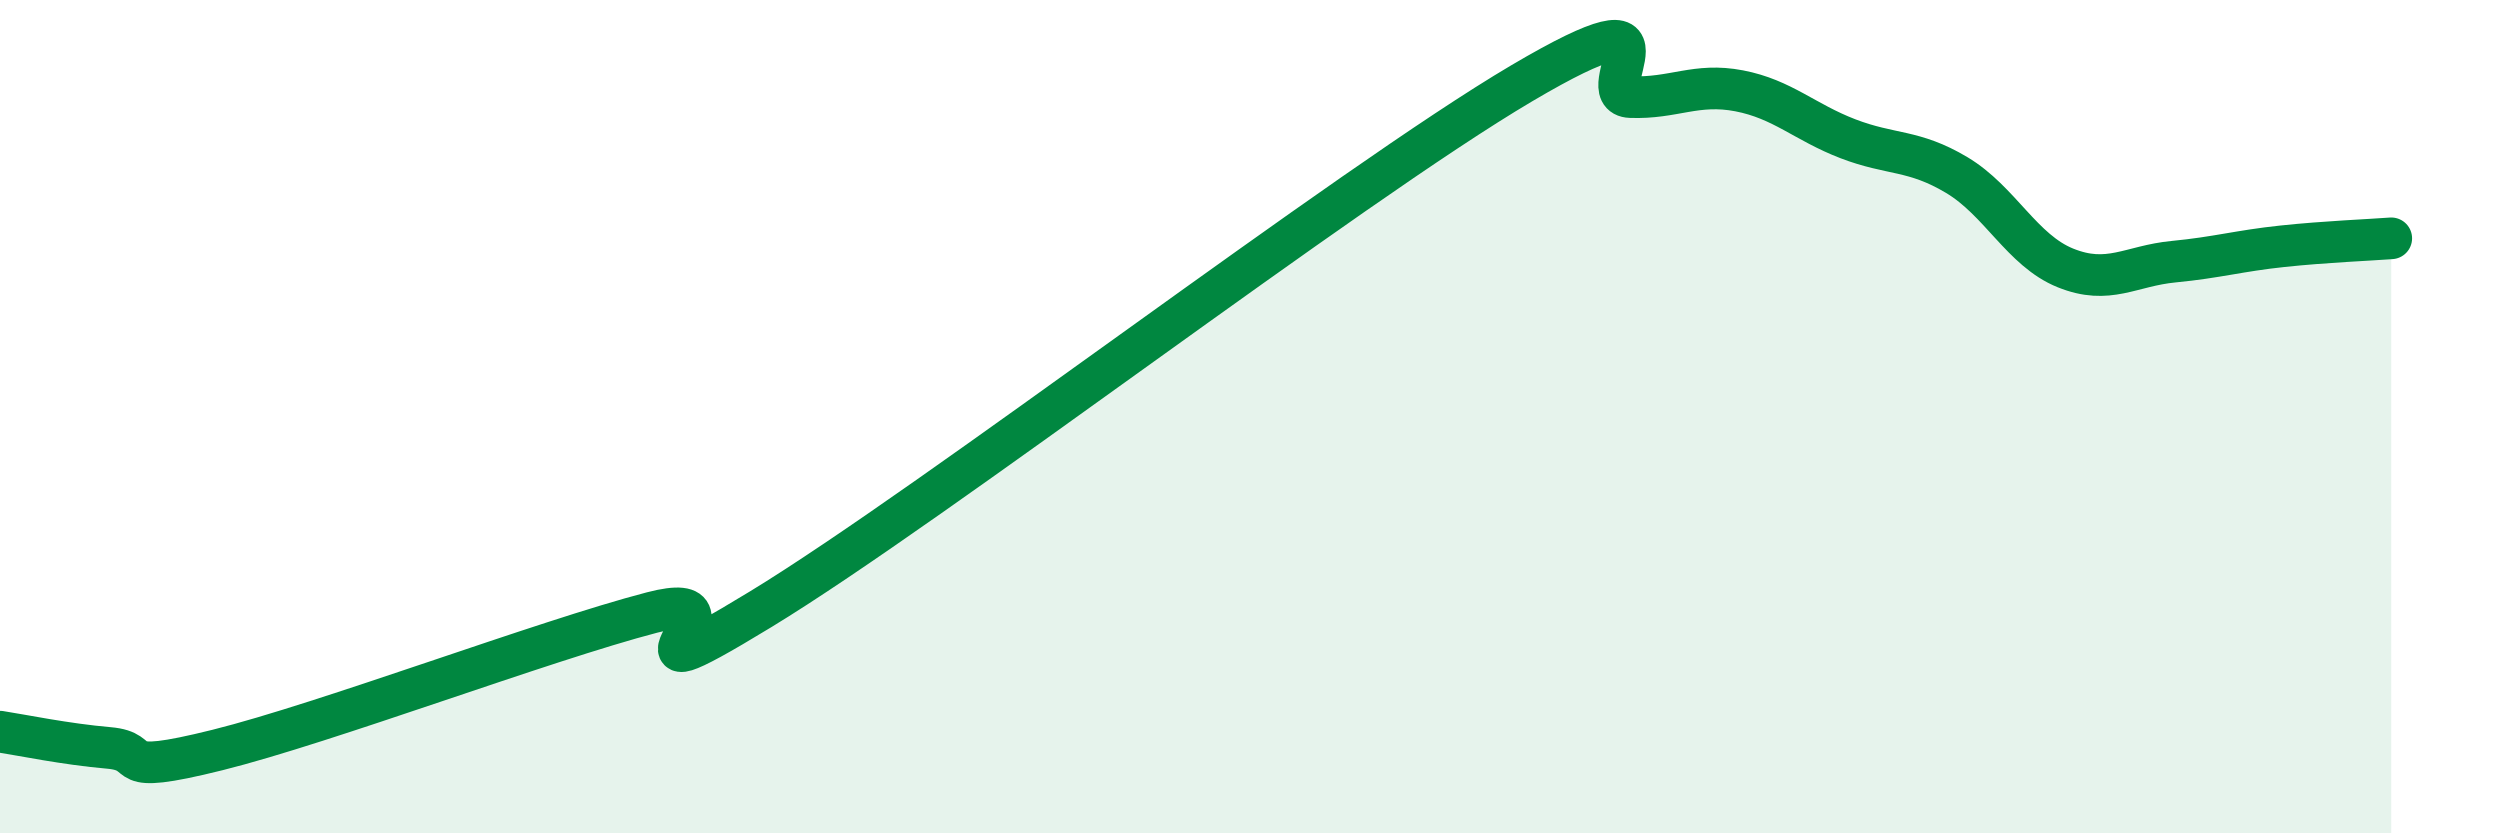
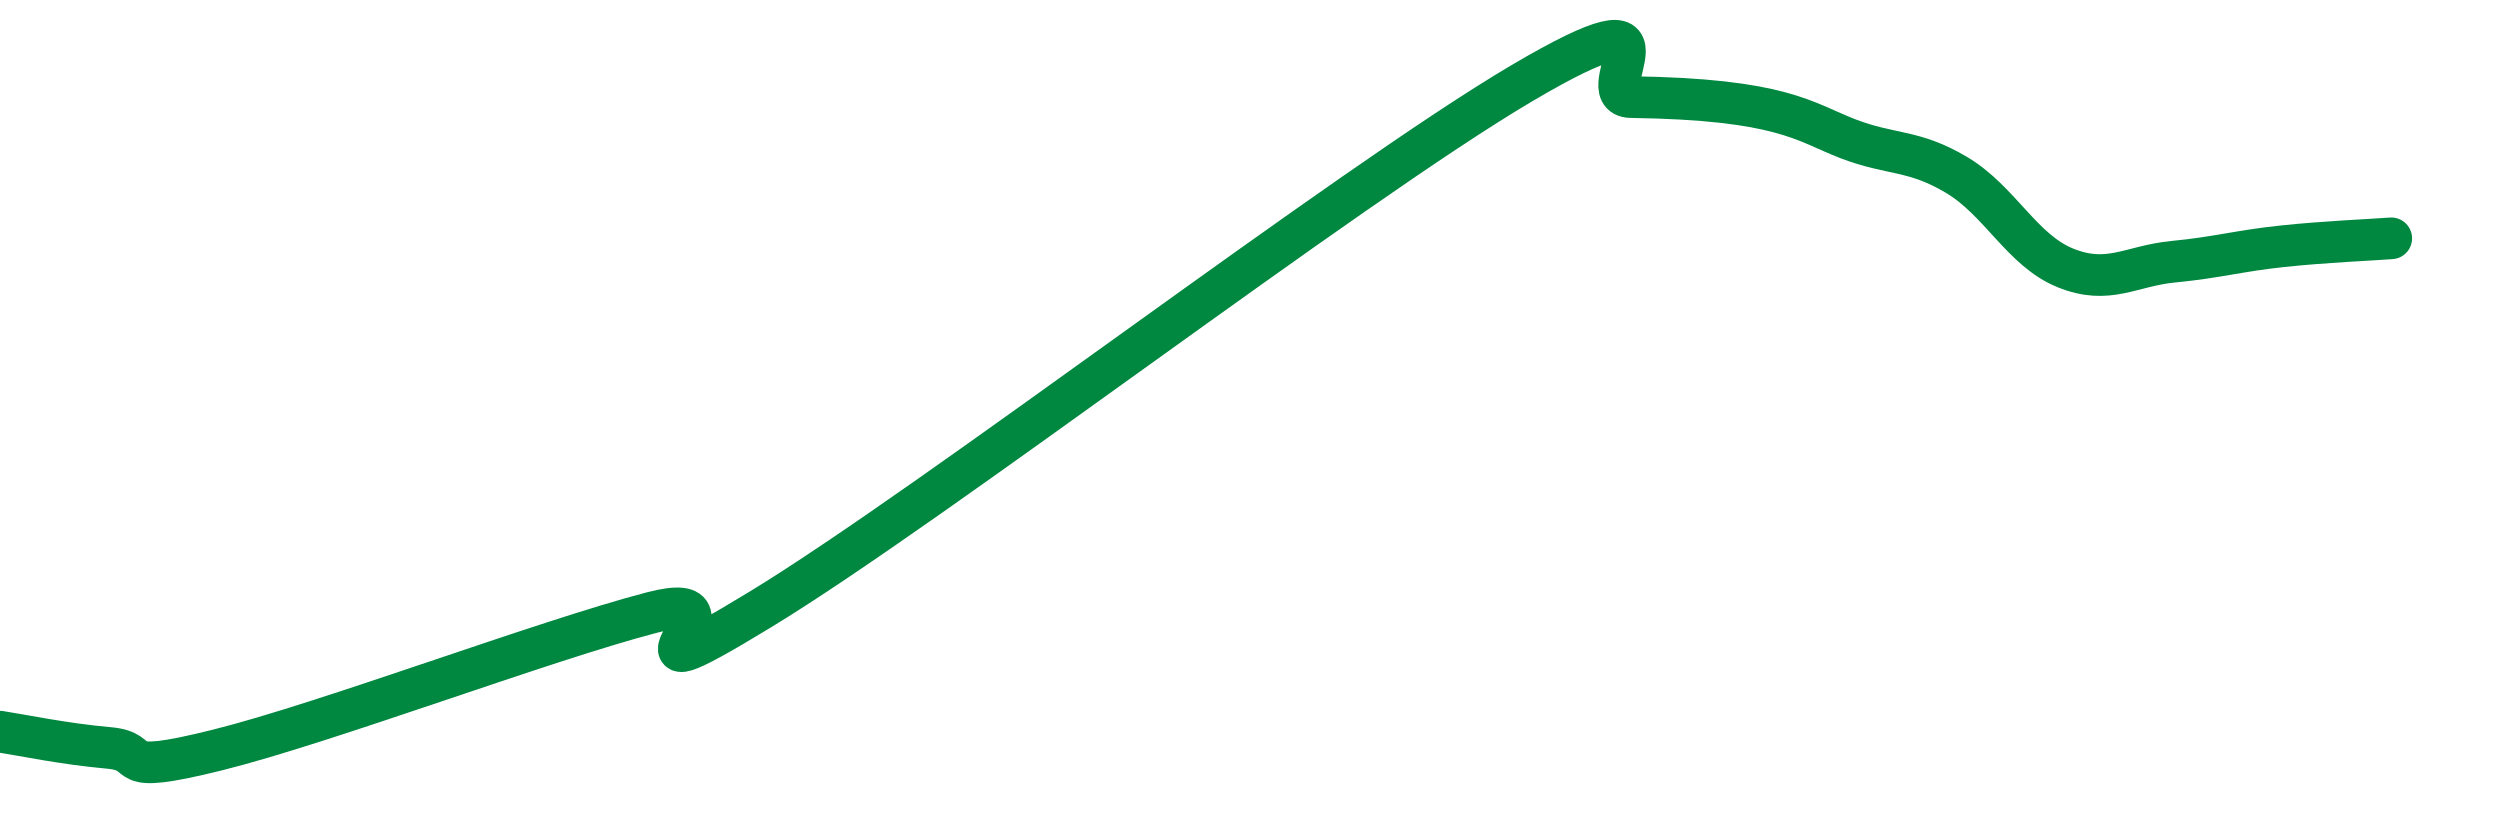
<svg xmlns="http://www.w3.org/2000/svg" width="60" height="20" viewBox="0 0 60 20">
-   <path d="M 0,17.56 C 0.52,17.64 1.57,17.86 2.61,17.95 C 3.65,18.04 2.61,18.65 5.22,18 C 7.83,17.35 13.04,15.38 15.65,14.7 C 18.26,14.02 14.09,17.16 18.26,14.62 C 22.43,12.08 32.35,4.46 36.52,2 C 40.69,-0.46 38.09,2.29 39.13,2.33 C 40.17,2.37 40.7,1.98 41.74,2.18 C 42.78,2.38 43.31,2.93 44.35,3.33 C 45.39,3.73 45.92,3.58 46.96,4.2 C 48,4.82 48.53,6.01 49.57,6.43 C 50.61,6.85 51.13,6.38 52.17,6.28 C 53.21,6.18 53.74,6.02 54.78,5.91 C 55.82,5.8 56.87,5.76 57.39,5.72L57.39 20L0 20Z" fill="#008740" opacity="0.1" stroke-linecap="round" stroke-linejoin="round" />
-   <path d="M 0,17.56 C 0.52,17.64 1.57,17.86 2.61,17.95 C 3.65,18.04 2.61,18.65 5.22,18 C 7.83,17.35 13.04,15.38 15.65,14.7 C 18.26,14.02 14.09,17.16 18.26,14.62 C 22.43,12.08 32.35,4.46 36.52,2 C 40.69,-0.46 38.09,2.29 39.13,2.33 C 40.17,2.37 40.7,1.98 41.74,2.18 C 42.78,2.38 43.31,2.93 44.35,3.33 C 45.39,3.73 45.92,3.58 46.96,4.2 C 48,4.82 48.53,6.01 49.57,6.43 C 50.61,6.85 51.13,6.38 52.17,6.28 C 53.21,6.18 53.74,6.02 54.78,5.91 C 55.82,5.8 56.87,5.76 57.39,5.72" stroke="#008740" stroke-width="1" fill="none" stroke-linecap="round" stroke-linejoin="round" />
+   <path d="M 0,17.56 C 0.52,17.64 1.57,17.86 2.61,17.95 C 3.65,18.04 2.61,18.65 5.22,18 C 7.83,17.35 13.04,15.38 15.65,14.7 C 18.26,14.02 14.09,17.16 18.26,14.62 C 22.43,12.08 32.35,4.46 36.52,2 C 40.69,-0.46 38.09,2.29 39.13,2.33 C 42.78,2.38 43.31,2.93 44.35,3.33 C 45.39,3.73 45.92,3.58 46.96,4.2 C 48,4.82 48.53,6.01 49.57,6.43 C 50.61,6.85 51.13,6.38 52.17,6.28 C 53.21,6.18 53.74,6.02 54.78,5.91 C 55.82,5.8 56.87,5.76 57.39,5.72" stroke="#008740" stroke-width="1" fill="none" stroke-linecap="round" stroke-linejoin="round" />
</svg>